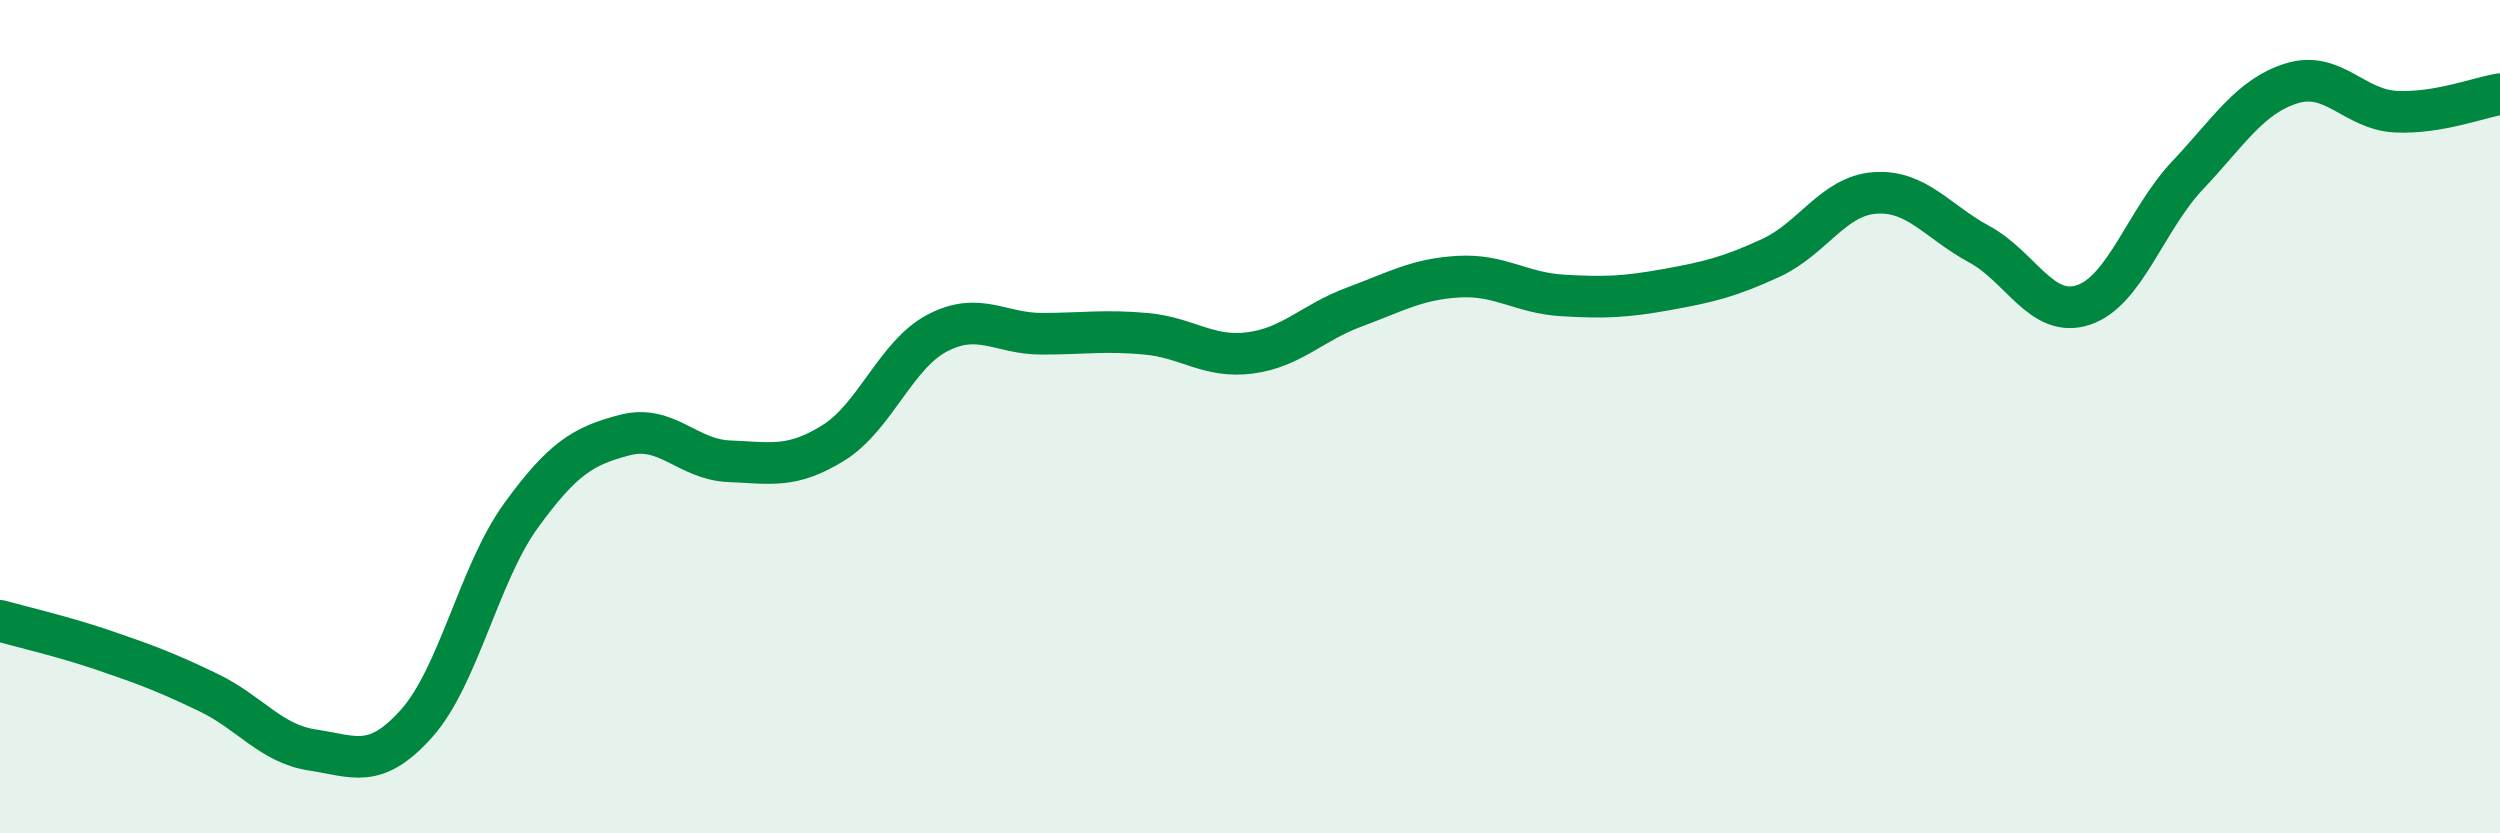
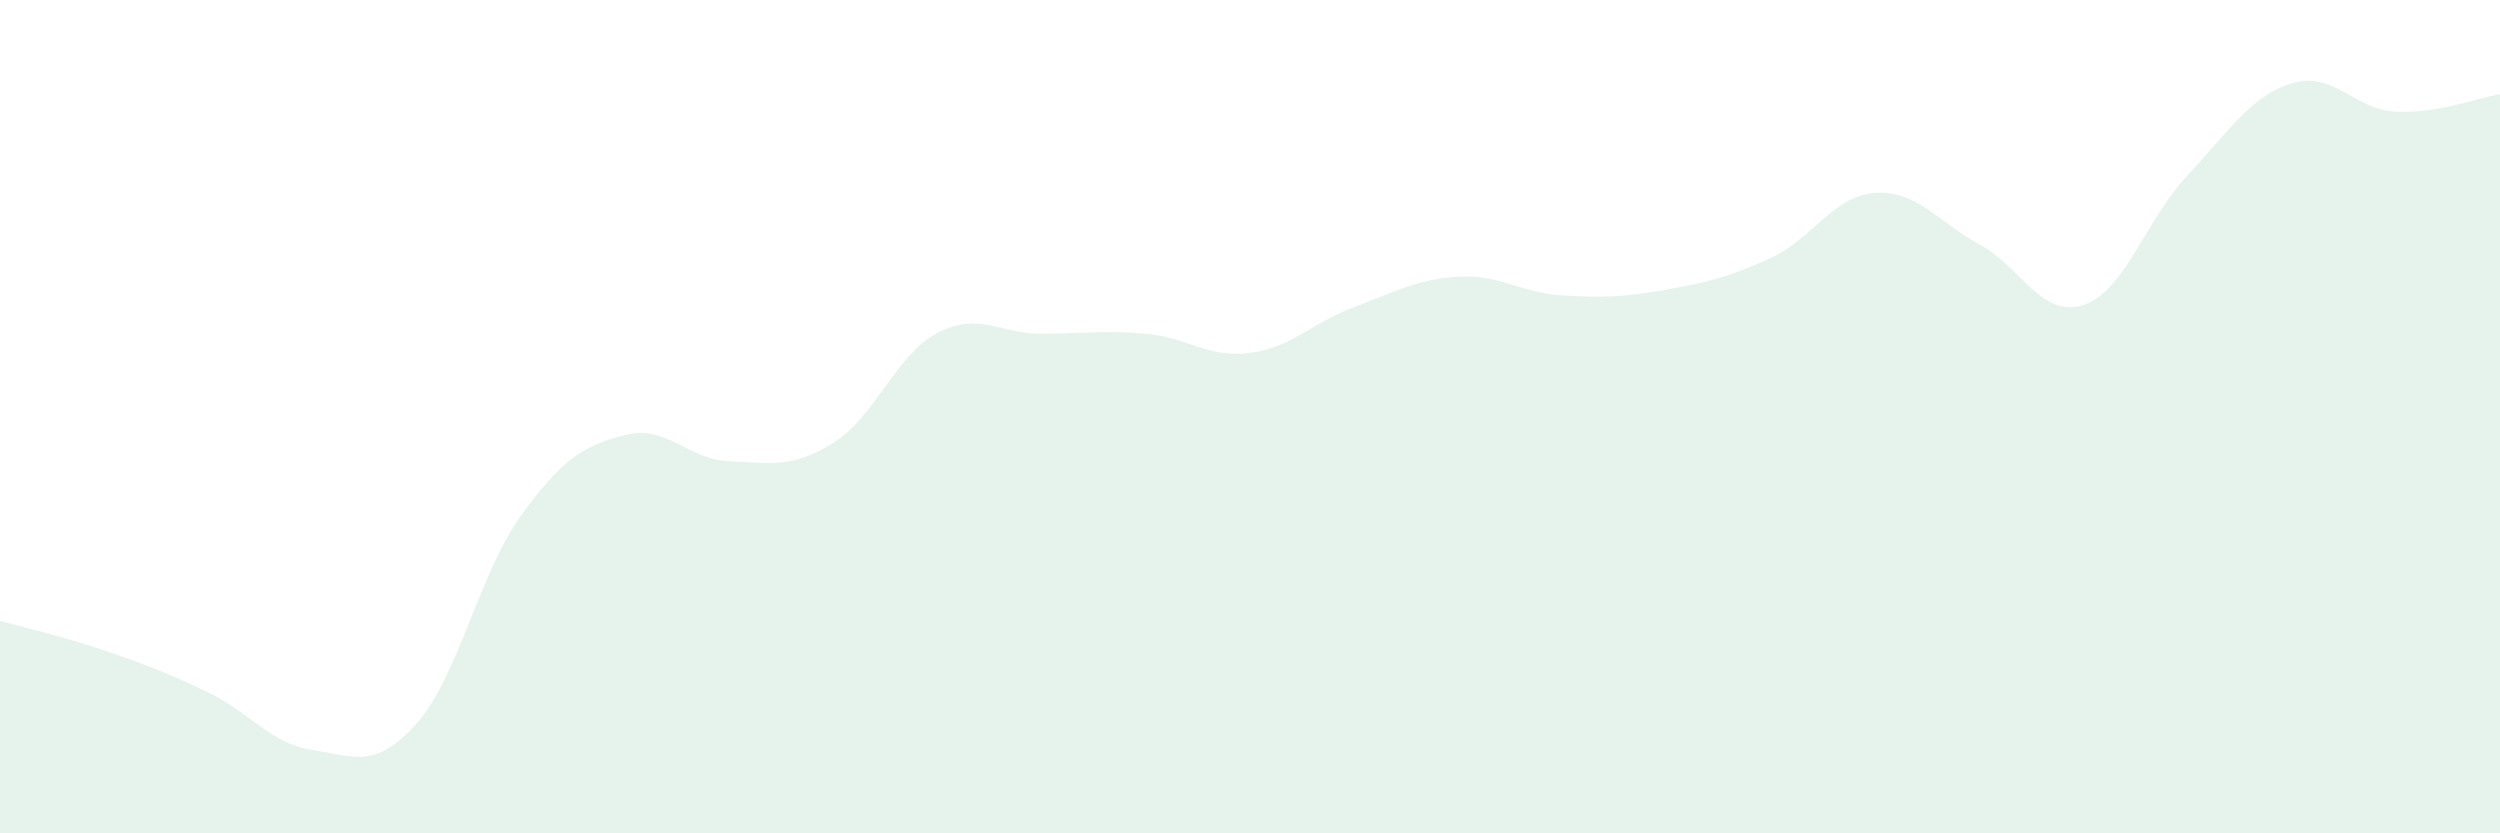
<svg xmlns="http://www.w3.org/2000/svg" width="60" height="20" viewBox="0 0 60 20">
  <path d="M 0,14.9 C 0.5,15.04 1.5,15.27 2.5,15.61 C 3.5,15.95 4,16.14 5,16.62 C 6,17.1 6.5,17.85 7.5,18 C 8.5,18.15 9,18.48 10,17.36 C 11,16.24 11.5,13.76 12.5,12.38 C 13.5,11 14,10.7 15,10.44 C 16,10.18 16.5,11.03 17.5,11.07 C 18.5,11.11 19,11.25 20,10.63 C 21,10.01 21.5,8.51 22.5,7.99 C 23.5,7.47 24,8.01 25,8.01 C 26,8.01 26.5,7.92 27.5,8.01 C 28.5,8.1 29,8.6 30,8.47 C 31,8.34 31.5,7.74 32.5,7.37 C 33.5,7 34,6.7 35,6.64 C 36,6.58 36.5,7.03 37.5,7.09 C 38.5,7.15 39,7.13 40,6.95 C 41,6.77 41.5,6.65 42.5,6.19 C 43.5,5.73 44,4.7 45,4.63 C 46,4.56 46.5,5.32 47.5,5.86 C 48.5,6.4 49,7.65 50,7.32 C 51,6.99 51.5,5.27 52.5,4.21 C 53.5,3.15 54,2.31 55,2 C 56,1.69 56.5,2.63 57.5,2.68 C 58.5,2.73 59.5,2.34 60,2.26L60 20L0 20Z" fill="#008740" opacity="0.1" stroke-linecap="round" stroke-linejoin="round" />
-   <path d="M 0,14.9 C 0.5,15.04 1.5,15.27 2.5,15.61 C 3.5,15.95 4,16.14 5,16.62 C 6,17.1 6.5,17.85 7.5,18 C 8.5,18.15 9,18.48 10,17.36 C 11,16.24 11.5,13.76 12.5,12.38 C 13.5,11 14,10.7 15,10.44 C 16,10.18 16.5,11.03 17.5,11.07 C 18.5,11.11 19,11.25 20,10.63 C 21,10.01 21.5,8.51 22.5,7.99 C 23.5,7.47 24,8.01 25,8.01 C 26,8.01 26.5,7.92 27.5,8.01 C 28.5,8.1 29,8.6 30,8.47 C 31,8.34 31.5,7.74 32.5,7.37 C 33.5,7 34,6.7 35,6.64 C 36,6.58 36.5,7.03 37.5,7.09 C 38.5,7.15 39,7.13 40,6.95 C 41,6.77 41.5,6.65 42.5,6.19 C 43.5,5.73 44,4.7 45,4.63 C 46,4.56 46.5,5.32 47.5,5.86 C 48.5,6.4 49,7.65 50,7.32 C 51,6.99 51.5,5.27 52.5,4.21 C 53.5,3.15 54,2.31 55,2 C 56,1.69 56.5,2.63 57.5,2.68 C 58.5,2.73 59.5,2.34 60,2.26" stroke="#008740" stroke-width="1" fill="none" stroke-linecap="round" stroke-linejoin="round" />
</svg>